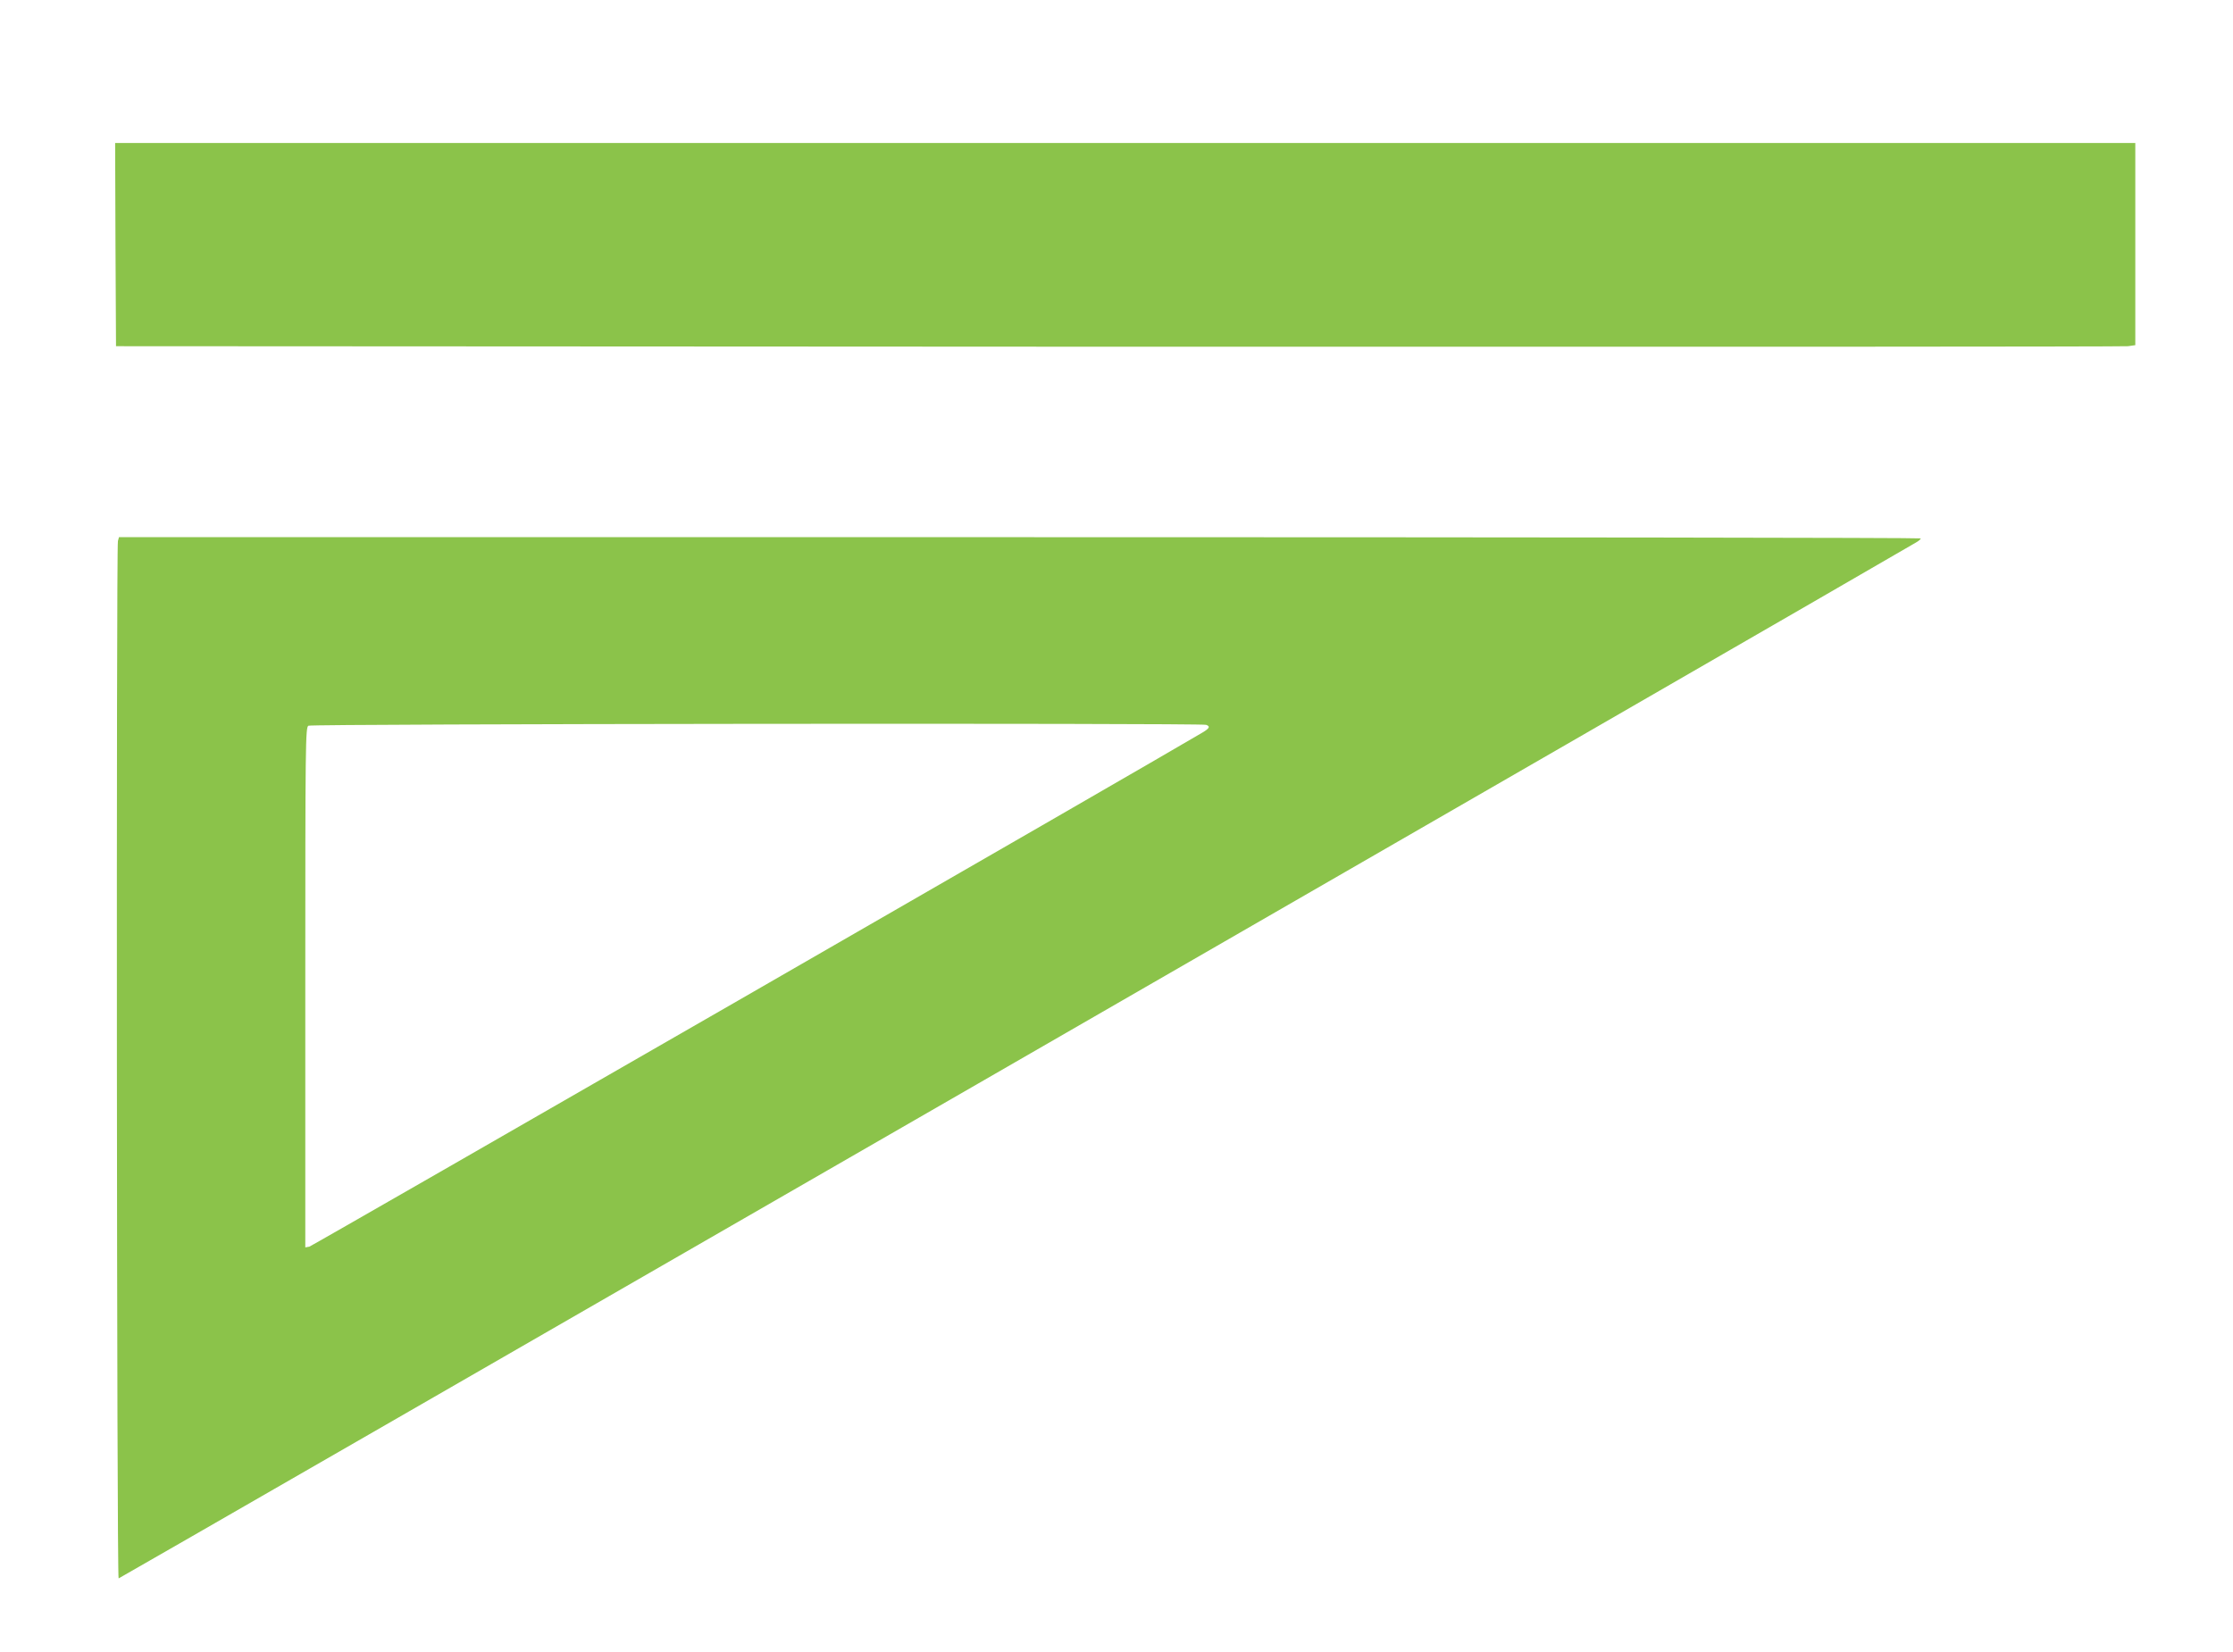
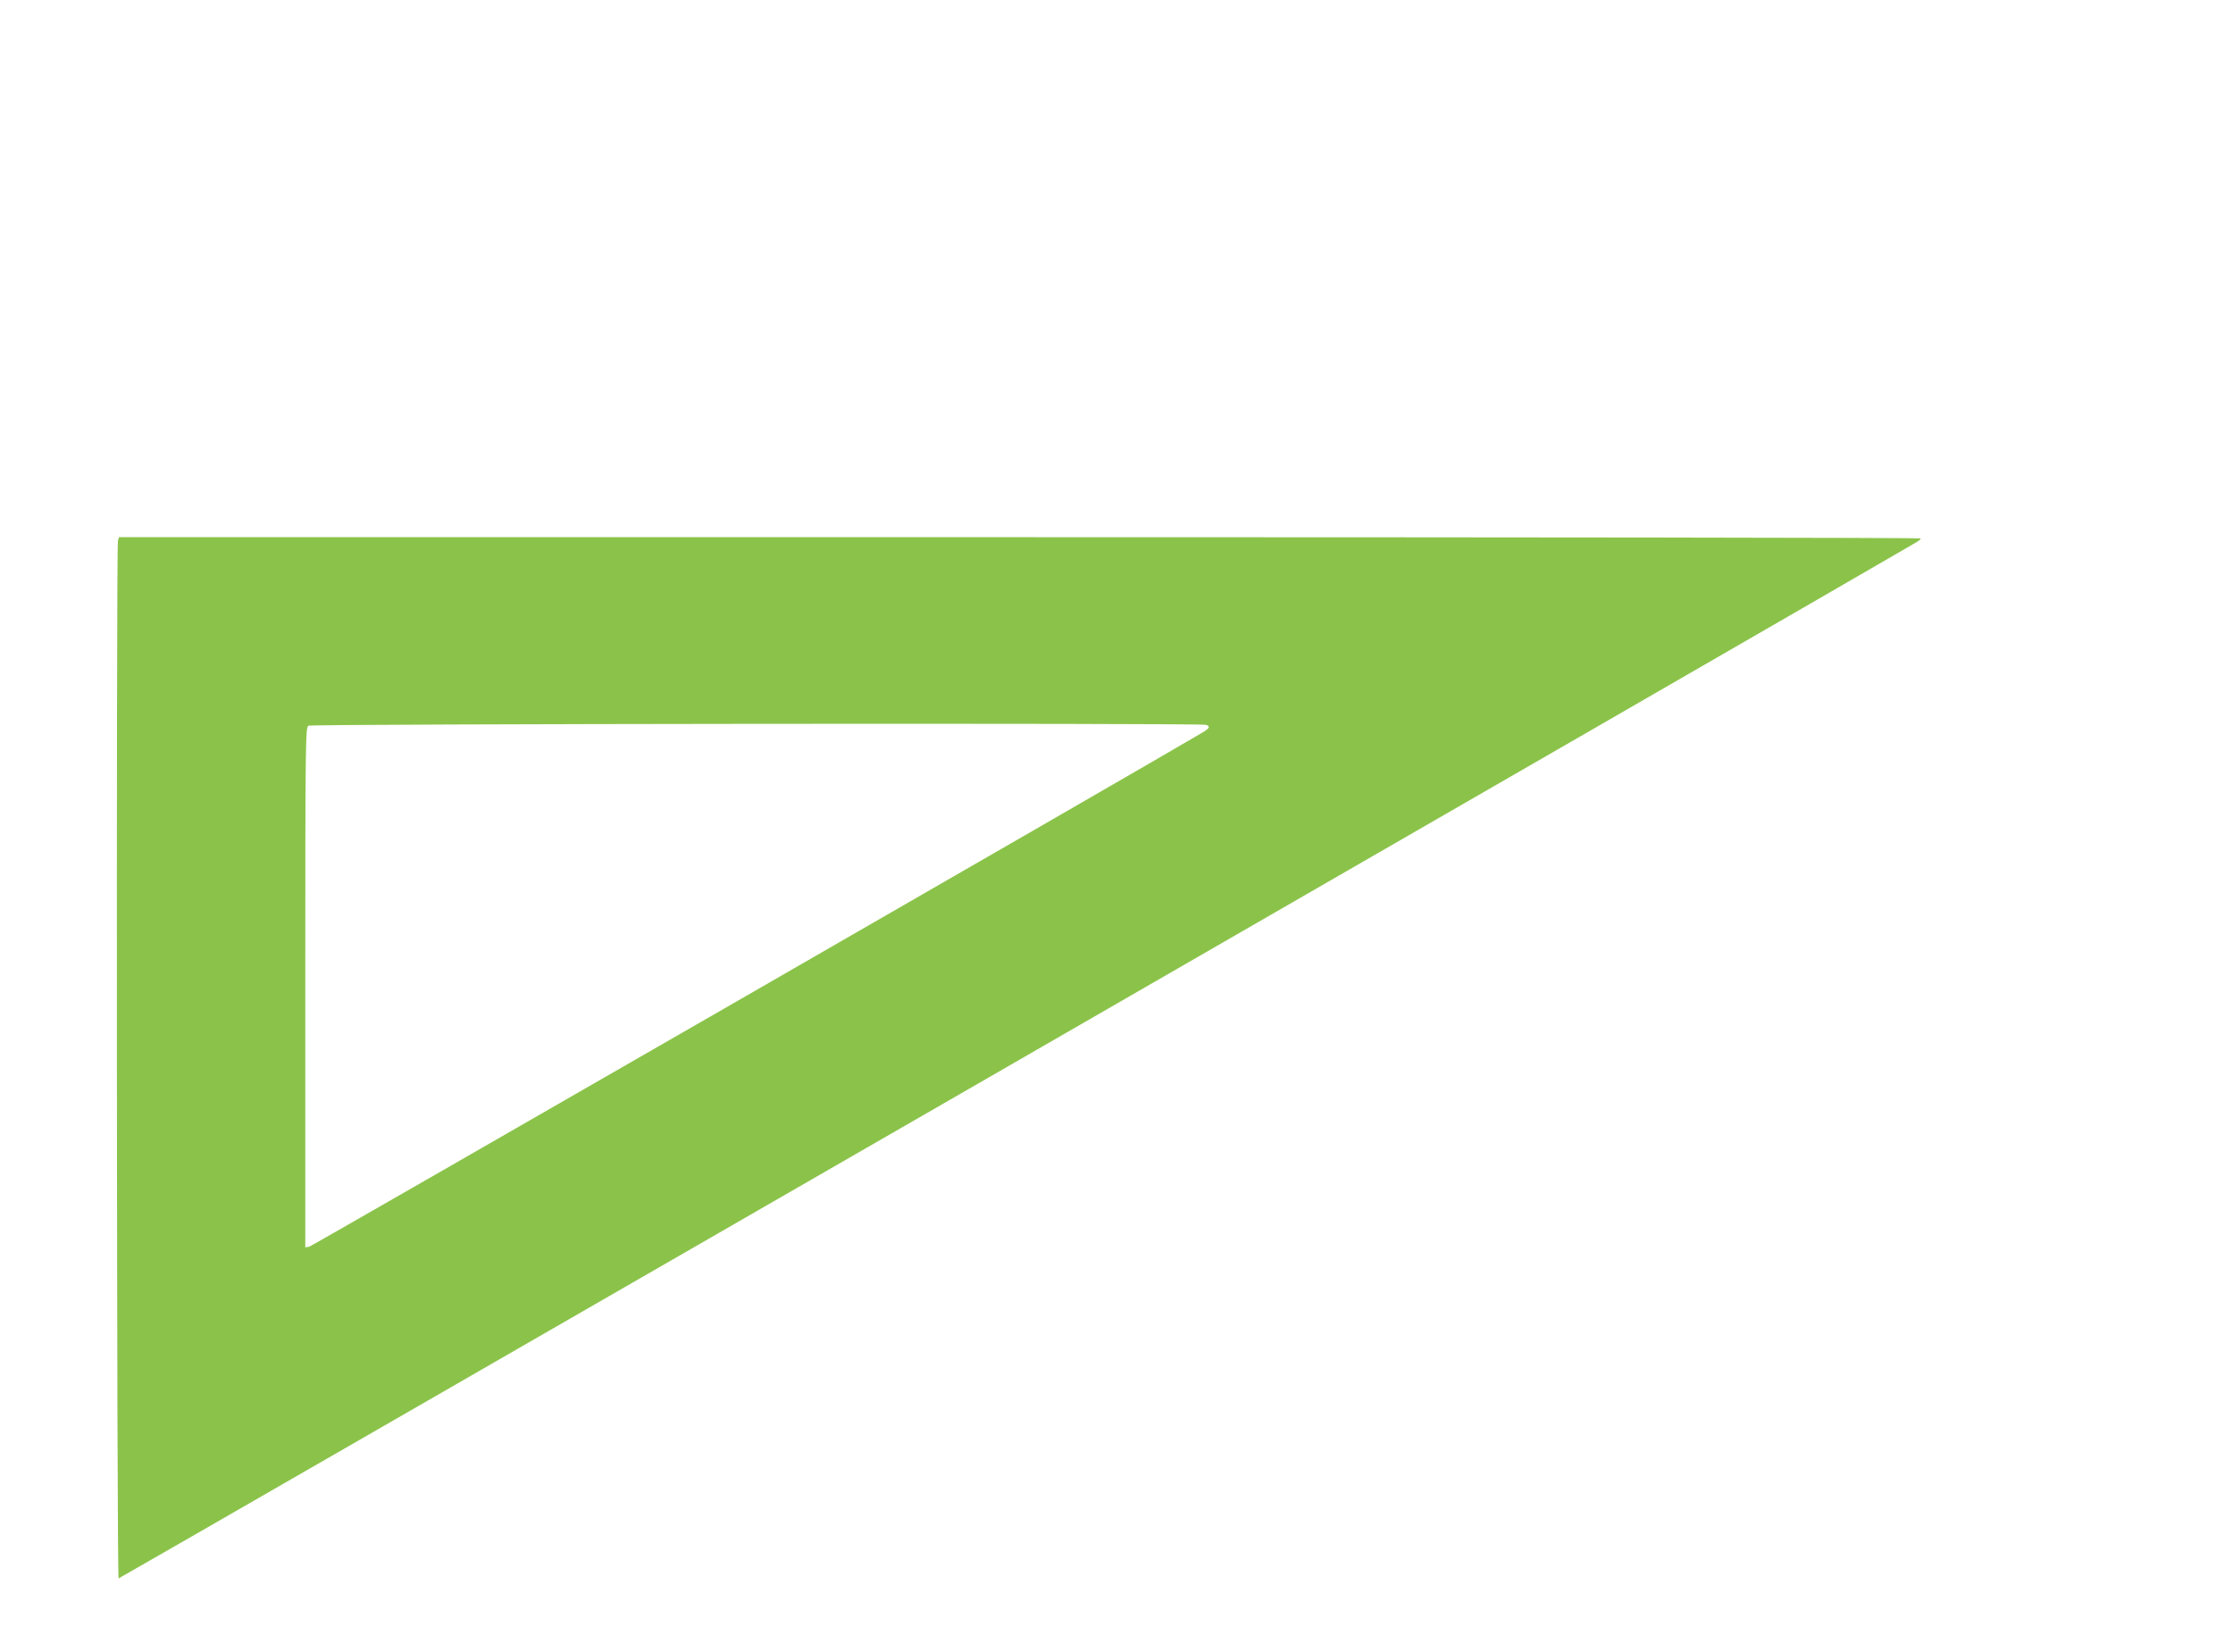
<svg xmlns="http://www.w3.org/2000/svg" version="1.0" width="1280pt" height="947pt" viewBox="0 0 1280 947" preserveAspectRatio="xMidYMid meet">
  <g transform="translate(0,947) scale(0.1,-0.1)" fill="#8bc34a" stroke="none">
-     <path d="M662 8068 l3 -583 5745 -3 c3160 -1 5764 0 5788 3 l42 6 0 580 0 579 -5790 0 -5790 0 2 -582z" />
    <path d="M676 6368 c-10 -40 -7 -5948 4 -5948 6 0 9705 5590 10302 5939 16 9 28 19 28 24 0 4 -2324 7 -5164 7 l-5164 0 -6 -22z m6238 -1054 c25 -9 19 -20 -21 -44 -292 -174 -5104 -2944 -5120 -2948 l-23 -4 0 1490 c0 1409 1 1492 18 1501 19 11 5117 16 5146 5z" />
  </g>
</svg>